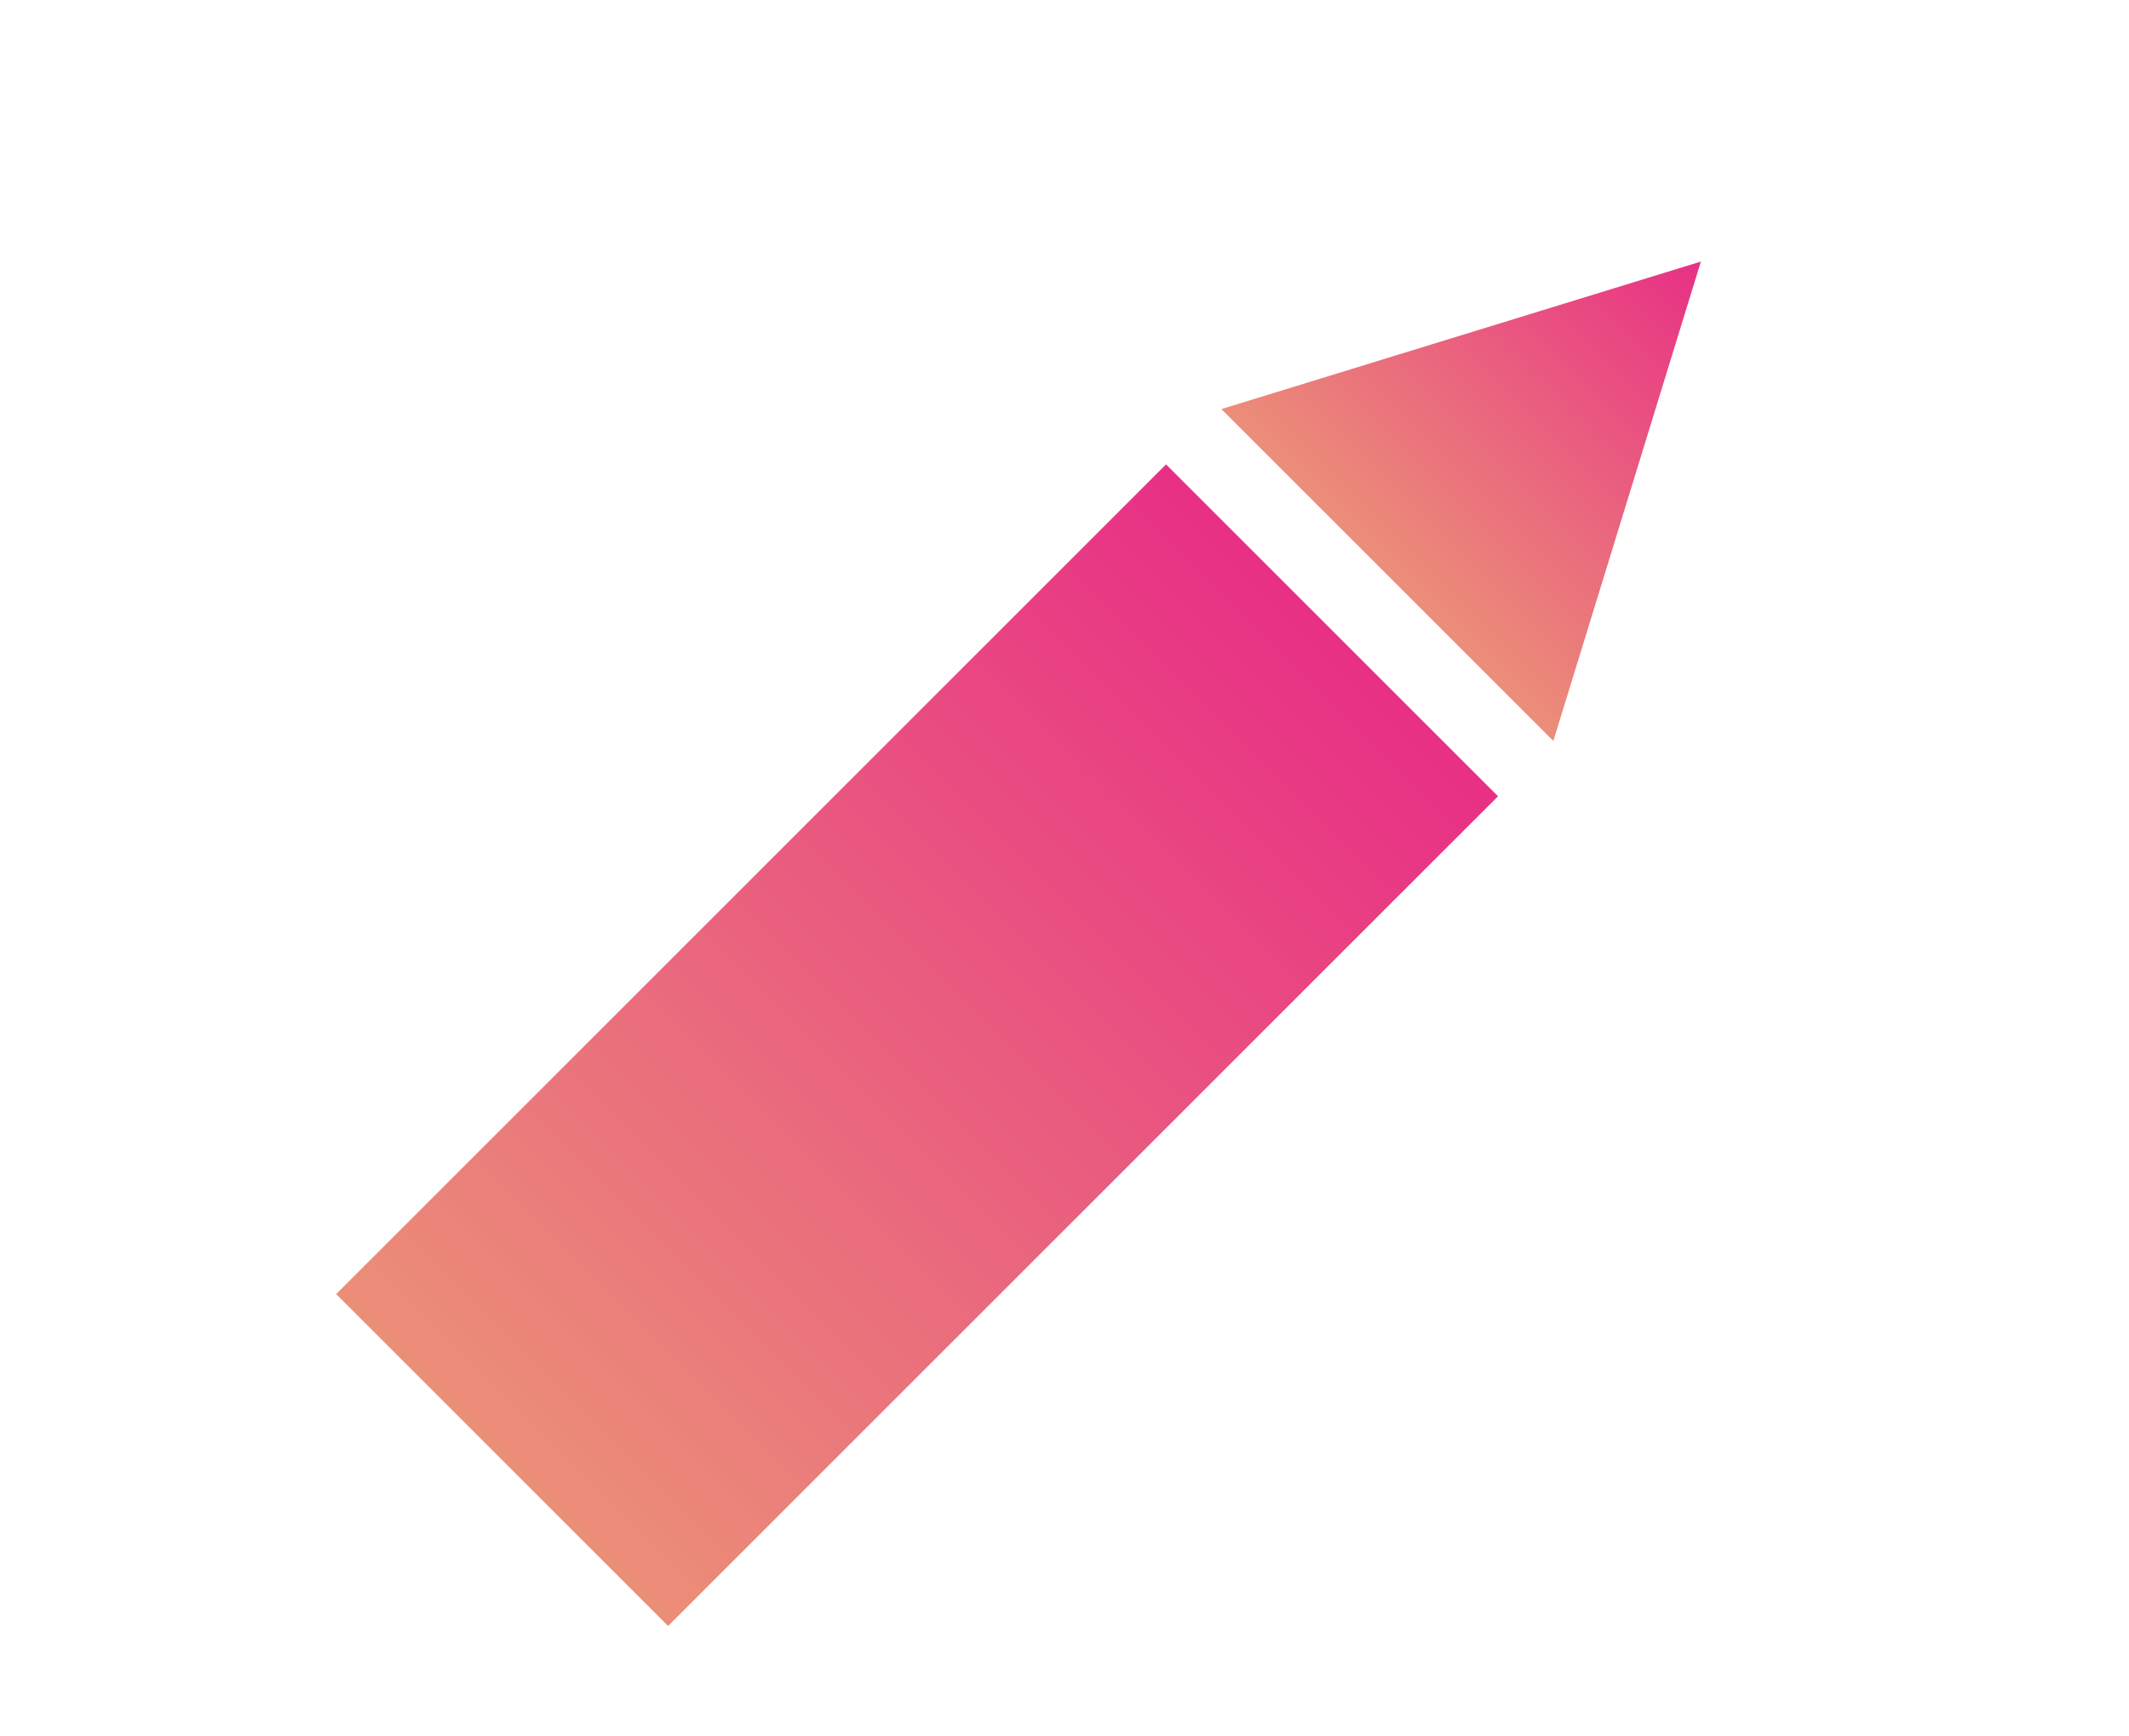
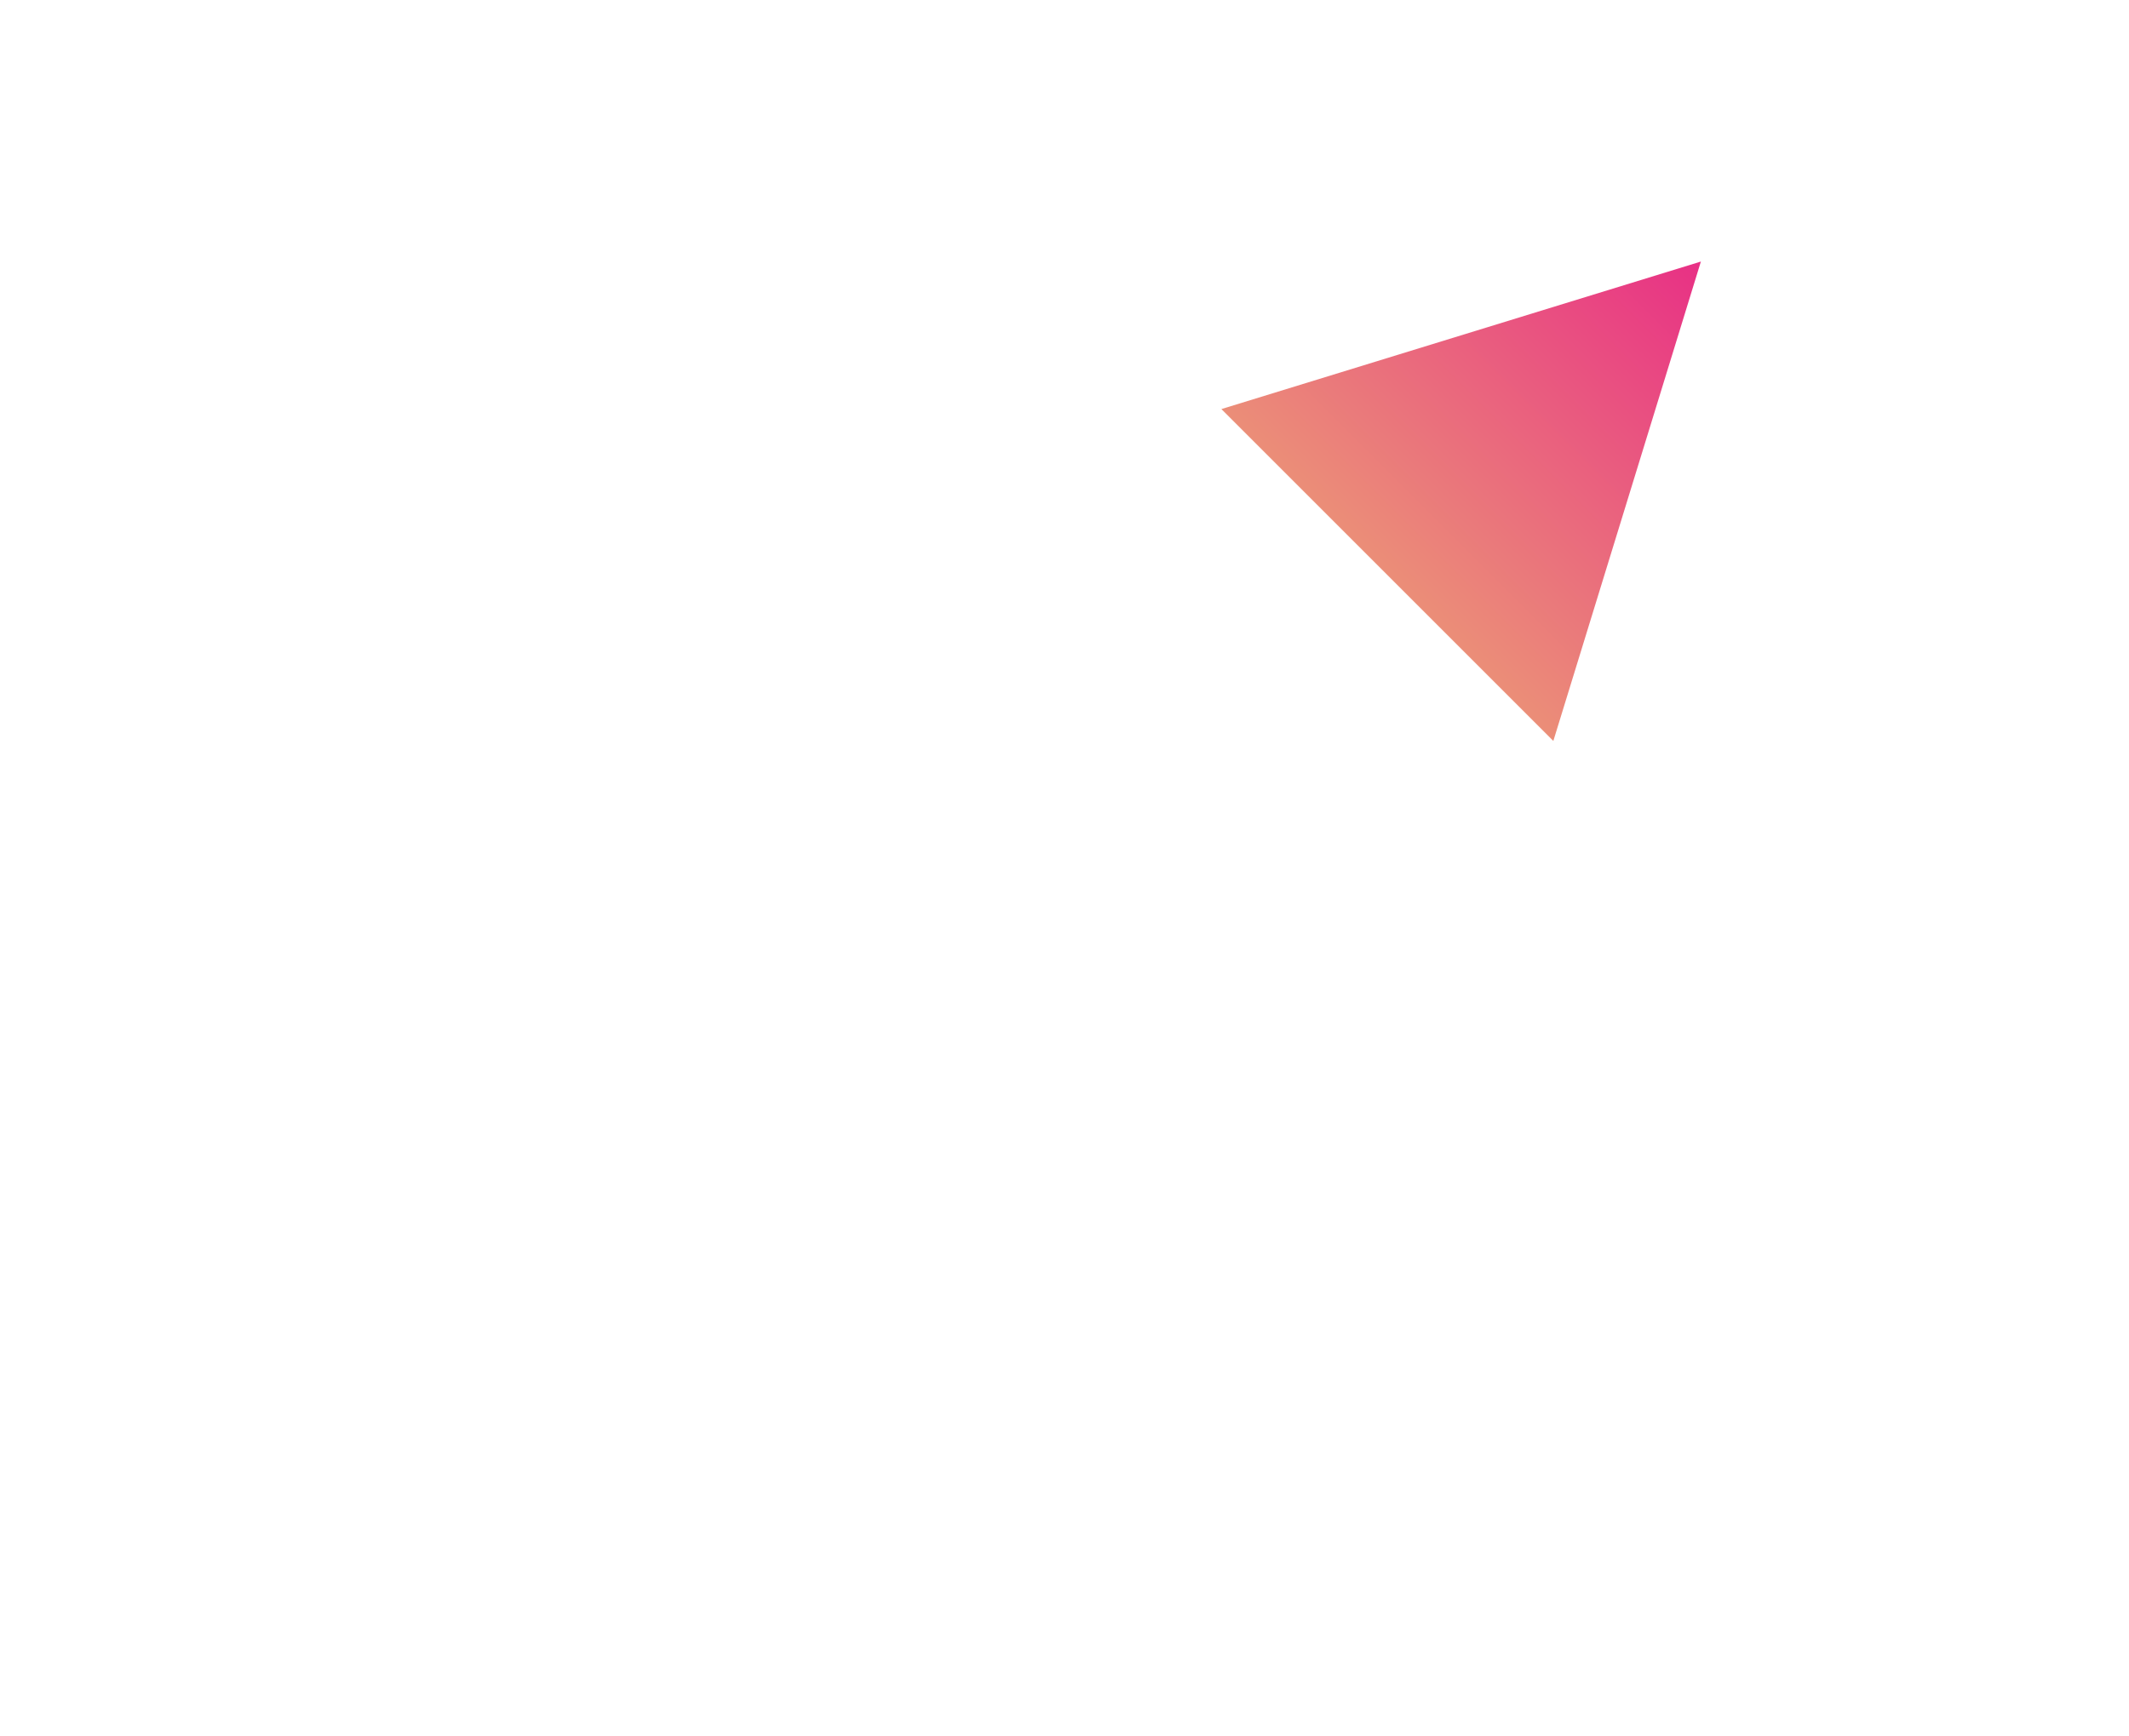
<svg xmlns="http://www.w3.org/2000/svg" width="76" height="62" viewBox="0 0 76 62">
  <defs>
    <clipPath id="clip-path">
      <rect id="長方形_32488" data-name="長方形 32488" width="76" height="62" transform="translate(-4577 13638)" fill="#fff" stroke="#707070" stroke-width="1" />
    </clipPath>
    <linearGradient id="linear-gradient" x1="0.5" x2="0.5" y2="1" gradientUnits="objectBoundingBox">
      <stop offset="0" stop-color="#e83085" />
      <stop offset="1" stop-color="#eb8e78" />
    </linearGradient>
  </defs>
  <g id="マスクグループ_522" data-name="マスクグループ 522" transform="translate(4577 -13638)" clip-path="url(#clip-path)">
    <g id="グループ_33188" data-name="グループ 33188" transform="translate(8101.77 7634.542) rotate(45)">
-       <rect id="長方形_32481" data-name="長方形 32481" width="16.759" height="41.897" transform="translate(-4679 13192.621)" fill="url(#linear-gradient)" />
-       <path id="多角形_30" data-name="多角形 30" d="M8.379,0l8.379,15.828H0Z" transform="translate(-4679 13174)" fill="url(#linear-gradient)" />
+       <path id="多角形_30" data-name="多角形 30" d="M8.379,0l8.379,15.828H0" transform="translate(-4679 13174)" fill="url(#linear-gradient)" />
    </g>
  </g>
</svg>